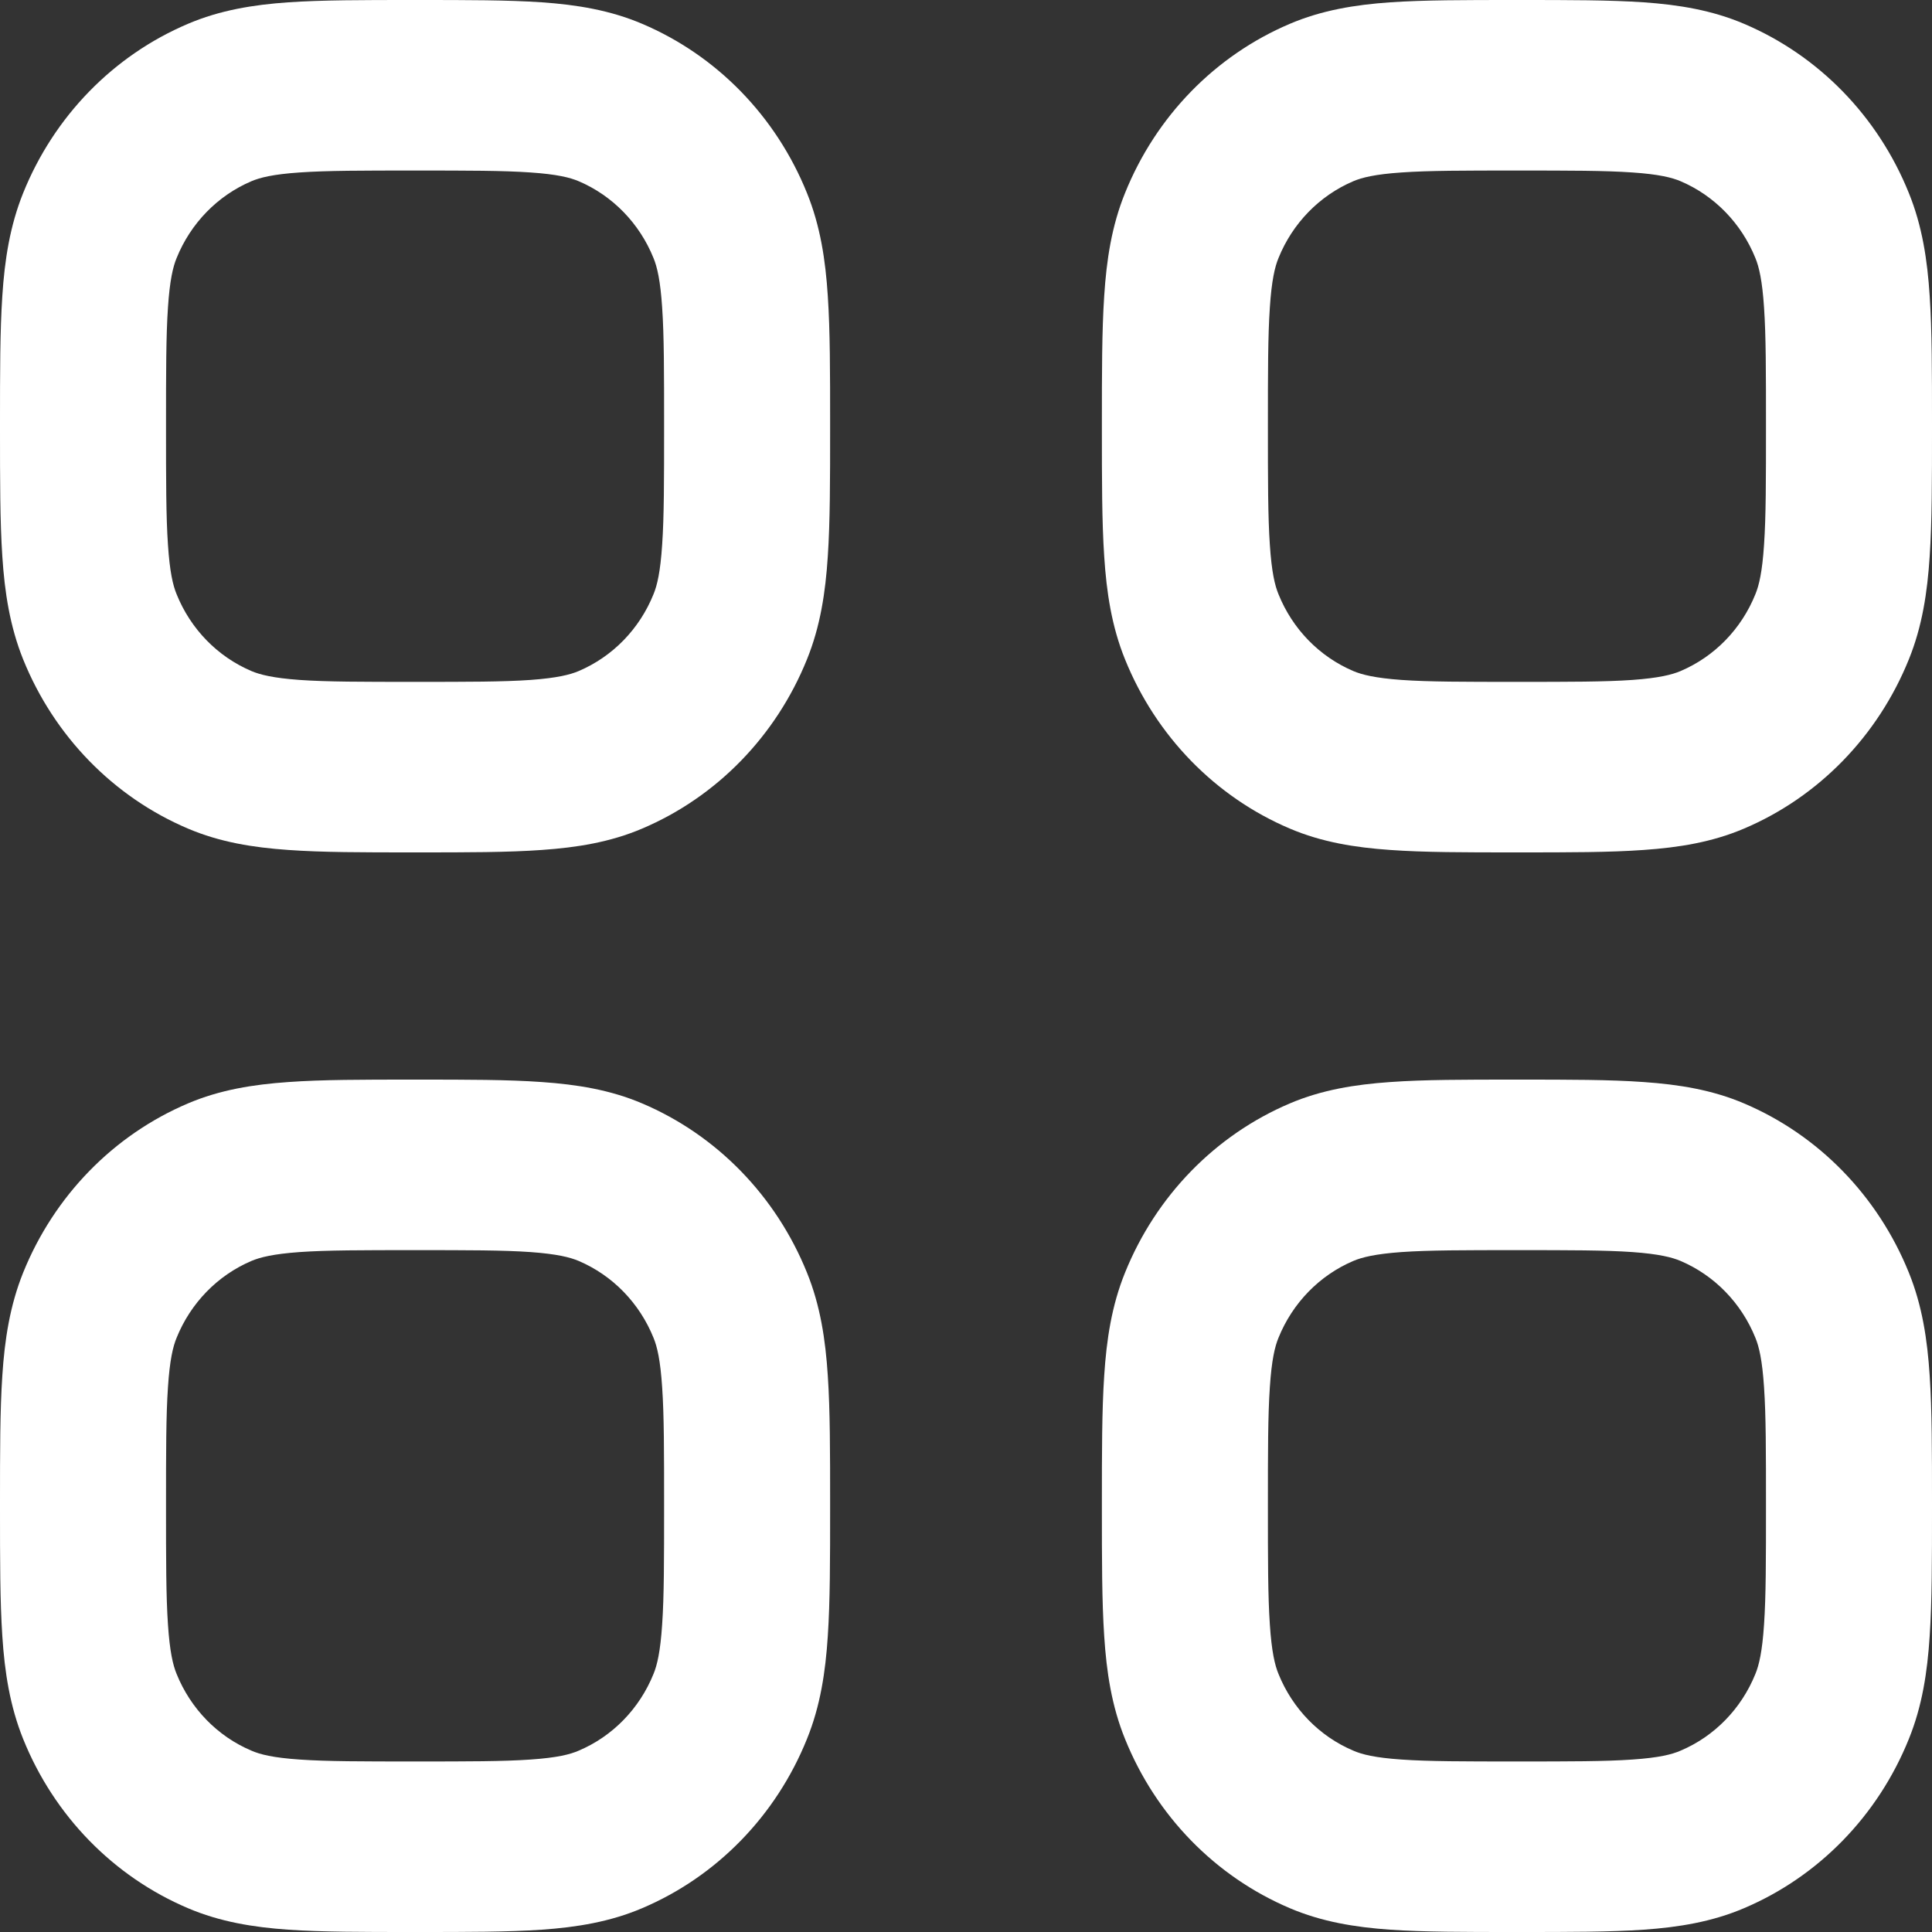
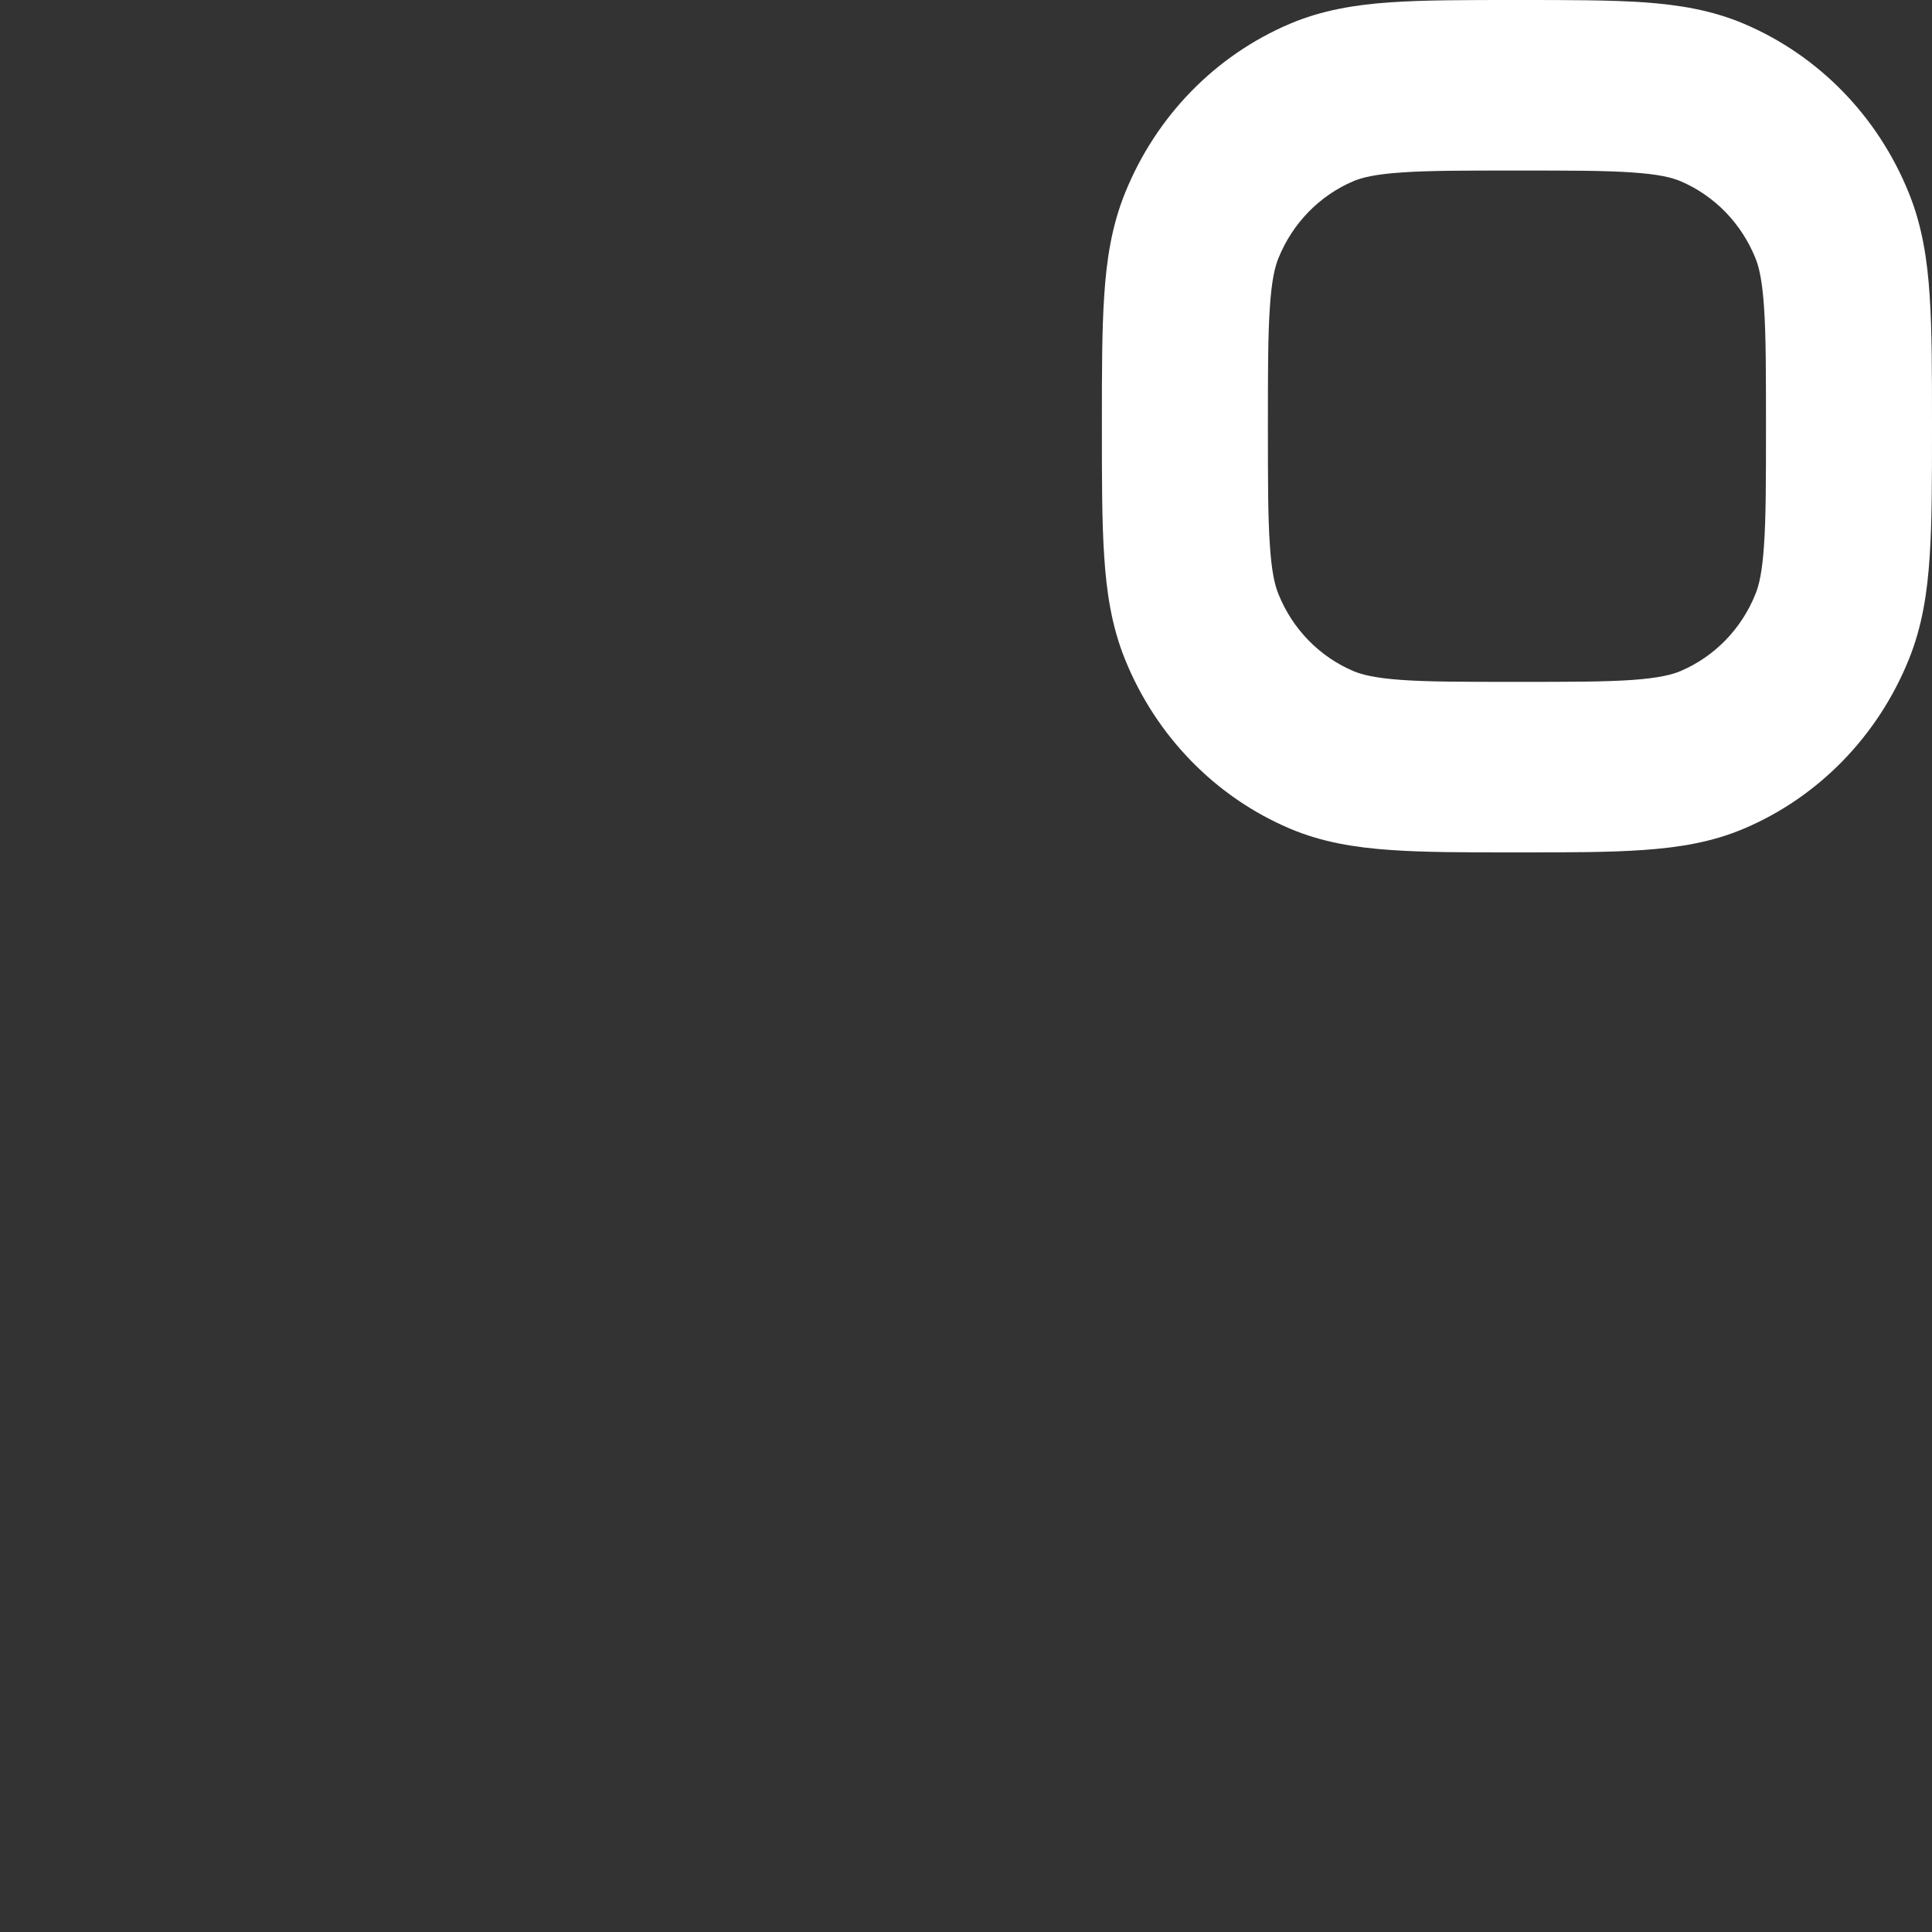
<svg xmlns="http://www.w3.org/2000/svg" width="15" height="15" viewBox="0 0 15 15" fill="none">
  <rect x="0" y="0" width="15" height="15" fill="#333333" stroke="none" />
-   <path fill-rule="evenodd" clip-rule="evenodd" d="M4.207 0.018C3.945 -8.38519e-06 3.626 -8.44887e-06 3.244 3.74661e-07H3.201C2.819 -8.44887e-06 2.5 -8.38519e-06 2.238 0.018C1.966 0.037 1.708 0.079 1.459 0.185C0.88 0.431 0.42 0.903 0.18 1.498C0.077 1.754 0.036 2.018 0.018 2.298C-8.16658e-06 2.567 -8.22859e-06 2.894 3.64893e-07 3.287V3.331C-8.22859e-06 3.723 -8.16658e-06 4.051 0.018 4.319C0.036 4.599 0.077 4.864 0.18 5.12C0.42 5.714 0.88 6.187 1.459 6.433C1.708 6.539 1.966 6.58 2.238 6.599C2.5 6.618 2.819 6.618 3.201 6.618H3.244C3.626 6.618 3.945 6.618 4.207 6.599C4.479 6.58 4.737 6.539 4.986 6.433C5.565 6.187 6.025 5.714 6.265 5.12C6.369 4.864 6.409 4.599 6.427 4.319C6.445 4.051 6.445 3.723 6.445 3.331V3.287C6.445 2.894 6.445 2.567 6.427 2.298C6.409 2.018 6.369 1.754 6.265 1.498C6.025 0.903 5.565 0.431 4.986 0.185C4.737 0.079 4.479 0.037 4.207 0.018ZM1.952 1.407C2.018 1.379 2.119 1.353 2.326 1.339C2.539 1.324 2.813 1.324 3.223 1.324C3.632 1.324 3.906 1.324 4.119 1.339C4.326 1.353 4.427 1.379 4.493 1.407C4.756 1.519 4.965 1.734 5.074 2.004C5.102 2.072 5.127 2.176 5.141 2.388C5.156 2.607 5.156 2.889 5.156 3.309C5.156 3.729 5.156 4.011 5.141 4.229C5.127 4.442 5.102 4.545 5.074 4.613C4.965 4.884 4.756 5.098 4.493 5.21C4.427 5.238 4.326 5.264 4.119 5.279C3.906 5.294 3.632 5.294 3.223 5.294C2.813 5.294 2.539 5.294 2.326 5.279C2.119 5.264 2.018 5.238 1.952 5.21C1.689 5.098 1.48 4.884 1.371 4.613C1.343 4.545 1.318 4.442 1.304 4.229C1.289 4.011 1.289 3.729 1.289 3.309C1.289 2.889 1.289 2.607 1.304 2.388C1.318 2.176 1.343 2.072 1.371 2.004C1.48 1.734 1.689 1.519 1.952 1.407Z" fill="white" />
  <path fill-rule="evenodd" clip-rule="evenodd" d="M12.762 0.018C12.5 -8.38519e-06 12.181 -8.44887e-06 11.799 3.74661e-07H11.756C11.374 -8.44887e-06 11.055 -8.38519e-06 10.793 0.018C10.521 0.037 10.263 0.079 10.014 0.185C9.435 0.431 8.975 0.903 8.735 1.498C8.631 1.754 8.591 2.018 8.573 2.298C8.555 2.567 8.555 2.894 8.555 3.287V3.331C8.555 3.723 8.555 4.051 8.573 4.319C8.591 4.599 8.631 4.864 8.735 5.12C8.975 5.714 9.435 6.187 10.014 6.433C10.263 6.539 10.521 6.58 10.793 6.599C11.055 6.618 11.374 6.618 11.756 6.618H11.799C12.181 6.618 12.5 6.618 12.762 6.599C13.034 6.58 13.292 6.539 13.541 6.433C14.12 6.187 14.58 5.714 14.82 5.12C14.924 4.864 14.964 4.599 14.982 4.319C15 4.051 15 3.723 15 3.331V3.287C15 2.894 15 2.567 14.982 2.298C14.964 2.018 14.924 1.754 14.82 1.498C14.58 0.903 14.12 0.431 13.541 0.185C13.292 0.079 13.034 0.037 12.762 0.018ZM10.507 1.407C10.573 1.379 10.674 1.353 10.881 1.339C11.094 1.324 11.368 1.324 11.777 1.324C12.187 1.324 12.461 1.324 12.674 1.339C12.881 1.353 12.982 1.379 13.048 1.407C13.311 1.519 13.52 1.734 13.629 2.004C13.657 2.072 13.682 2.176 13.696 2.388C13.711 2.607 13.711 2.889 13.711 3.309C13.711 3.729 13.711 4.011 13.696 4.229C13.682 4.442 13.657 4.545 13.629 4.613C13.52 4.884 13.311 5.098 13.048 5.21C12.982 5.238 12.881 5.264 12.674 5.279C12.461 5.294 12.187 5.294 11.777 5.294C11.368 5.294 11.094 5.294 10.881 5.279C10.674 5.264 10.573 5.238 10.507 5.21C10.244 5.098 10.035 4.884 9.926 4.613C9.898 4.545 9.873 4.442 9.859 4.229C9.844 4.011 9.844 3.729 9.844 3.309C9.844 2.889 9.844 2.607 9.859 2.388C9.873 2.176 9.898 2.072 9.926 2.004C10.035 1.734 10.244 1.519 10.507 1.407Z" fill="white" />
-   <path fill-rule="evenodd" clip-rule="evenodd" d="M4.207 8.401C3.945 8.382 3.626 8.382 3.244 8.382H3.201C2.819 8.382 2.5 8.382 2.238 8.401C1.966 8.42 1.708 8.461 1.459 8.567C0.88 8.813 0.42 9.286 0.18 9.88C0.077 10.136 0.036 10.401 0.018 10.681C-8.16658e-06 10.949 -8.22859e-06 11.277 3.64893e-07 11.669V11.713C-8.22859e-06 12.106 -8.16658e-06 12.433 0.018 12.702C0.036 12.982 0.077 13.246 0.18 13.502C0.42 14.097 0.88 14.569 1.459 14.815C1.708 14.921 1.966 14.963 2.238 14.982C2.5 15 2.819 15 3.201 15H3.244C3.626 15 3.945 15 4.207 14.982C4.479 14.963 4.737 14.921 4.986 14.815C5.565 14.569 6.025 14.097 6.265 13.502C6.369 13.246 6.409 12.982 6.427 12.702C6.445 12.433 6.445 12.106 6.445 11.713V11.669C6.445 11.277 6.445 10.949 6.427 10.681C6.409 10.401 6.369 10.136 6.265 9.88C6.025 9.286 5.565 8.813 4.986 8.567C4.737 8.461 4.479 8.42 4.207 8.401ZM1.952 9.79C2.018 9.762 2.119 9.736 2.326 9.721C2.539 9.706 2.813 9.706 3.223 9.706C3.632 9.706 3.906 9.706 4.119 9.721C4.326 9.736 4.427 9.762 4.493 9.79C4.756 9.902 4.965 10.117 5.074 10.387C5.102 10.455 5.127 10.558 5.141 10.771C5.156 10.989 5.156 11.271 5.156 11.691C5.156 12.111 5.156 12.393 5.141 12.612C5.127 12.824 5.102 12.928 5.074 12.996C4.965 13.266 4.756 13.481 4.493 13.592C4.427 13.621 4.326 13.647 4.119 13.661C3.906 13.676 3.632 13.676 3.223 13.676C2.813 13.676 2.539 13.676 2.326 13.661C2.119 13.647 2.018 13.621 1.952 13.592C1.689 13.481 1.48 13.266 1.371 12.996C1.343 12.928 1.318 12.824 1.304 12.612C1.289 12.393 1.289 12.111 1.289 11.691C1.289 11.271 1.289 10.989 1.304 10.771C1.318 10.558 1.343 10.455 1.371 10.387C1.48 10.117 1.689 9.902 1.952 9.79Z" fill="white" />
-   <path fill-rule="evenodd" clip-rule="evenodd" d="M12.762 8.401C12.5 8.382 12.181 8.382 11.799 8.382H11.756C11.374 8.382 11.055 8.382 10.793 8.401C10.521 8.42 10.263 8.461 10.014 8.567C9.435 8.813 8.975 9.286 8.735 9.88C8.631 10.136 8.591 10.401 8.573 10.681C8.555 10.949 8.555 11.277 8.555 11.669V11.713C8.555 12.106 8.555 12.433 8.573 12.702C8.591 12.982 8.631 13.246 8.735 13.502C8.975 14.097 9.435 14.569 10.014 14.815C10.263 14.921 10.521 14.963 10.793 14.982C11.055 15 11.374 15 11.756 15H11.799C12.181 15 12.5 15 12.762 14.982C13.034 14.963 13.292 14.921 13.541 14.815C14.12 14.569 14.58 14.097 14.82 13.502C14.924 13.246 14.964 12.982 14.982 12.702C15 12.433 15 12.106 15 11.713V11.669C15 11.277 15 10.949 14.982 10.681C14.964 10.401 14.924 10.136 14.82 9.88C14.58 9.286 14.12 8.813 13.541 8.567C13.292 8.461 13.034 8.42 12.762 8.401ZM10.507 9.79C10.573 9.762 10.674 9.736 10.881 9.721C11.094 9.706 11.368 9.706 11.777 9.706C12.187 9.706 12.461 9.706 12.674 9.721C12.881 9.736 12.982 9.762 13.048 9.79C13.311 9.902 13.52 10.117 13.629 10.387C13.657 10.455 13.682 10.558 13.696 10.771C13.711 10.989 13.711 11.271 13.711 11.691C13.711 12.111 13.711 12.393 13.696 12.612C13.682 12.824 13.657 12.928 13.629 12.996C13.52 13.266 13.311 13.481 13.048 13.592C12.982 13.621 12.881 13.647 12.674 13.661C12.461 13.676 12.187 13.676 11.777 13.676C11.368 13.676 11.094 13.676 10.881 13.661C10.674 13.647 10.573 13.621 10.507 13.592C10.244 13.481 10.035 13.266 9.926 12.996C9.898 12.928 9.873 12.824 9.859 12.612C9.844 12.393 9.844 12.111 9.844 11.691C9.844 11.271 9.844 10.989 9.859 10.771C9.873 10.558 9.898 10.455 9.926 10.387C10.035 10.117 10.244 9.902 10.507 9.79Z" fill="white" />
</svg>